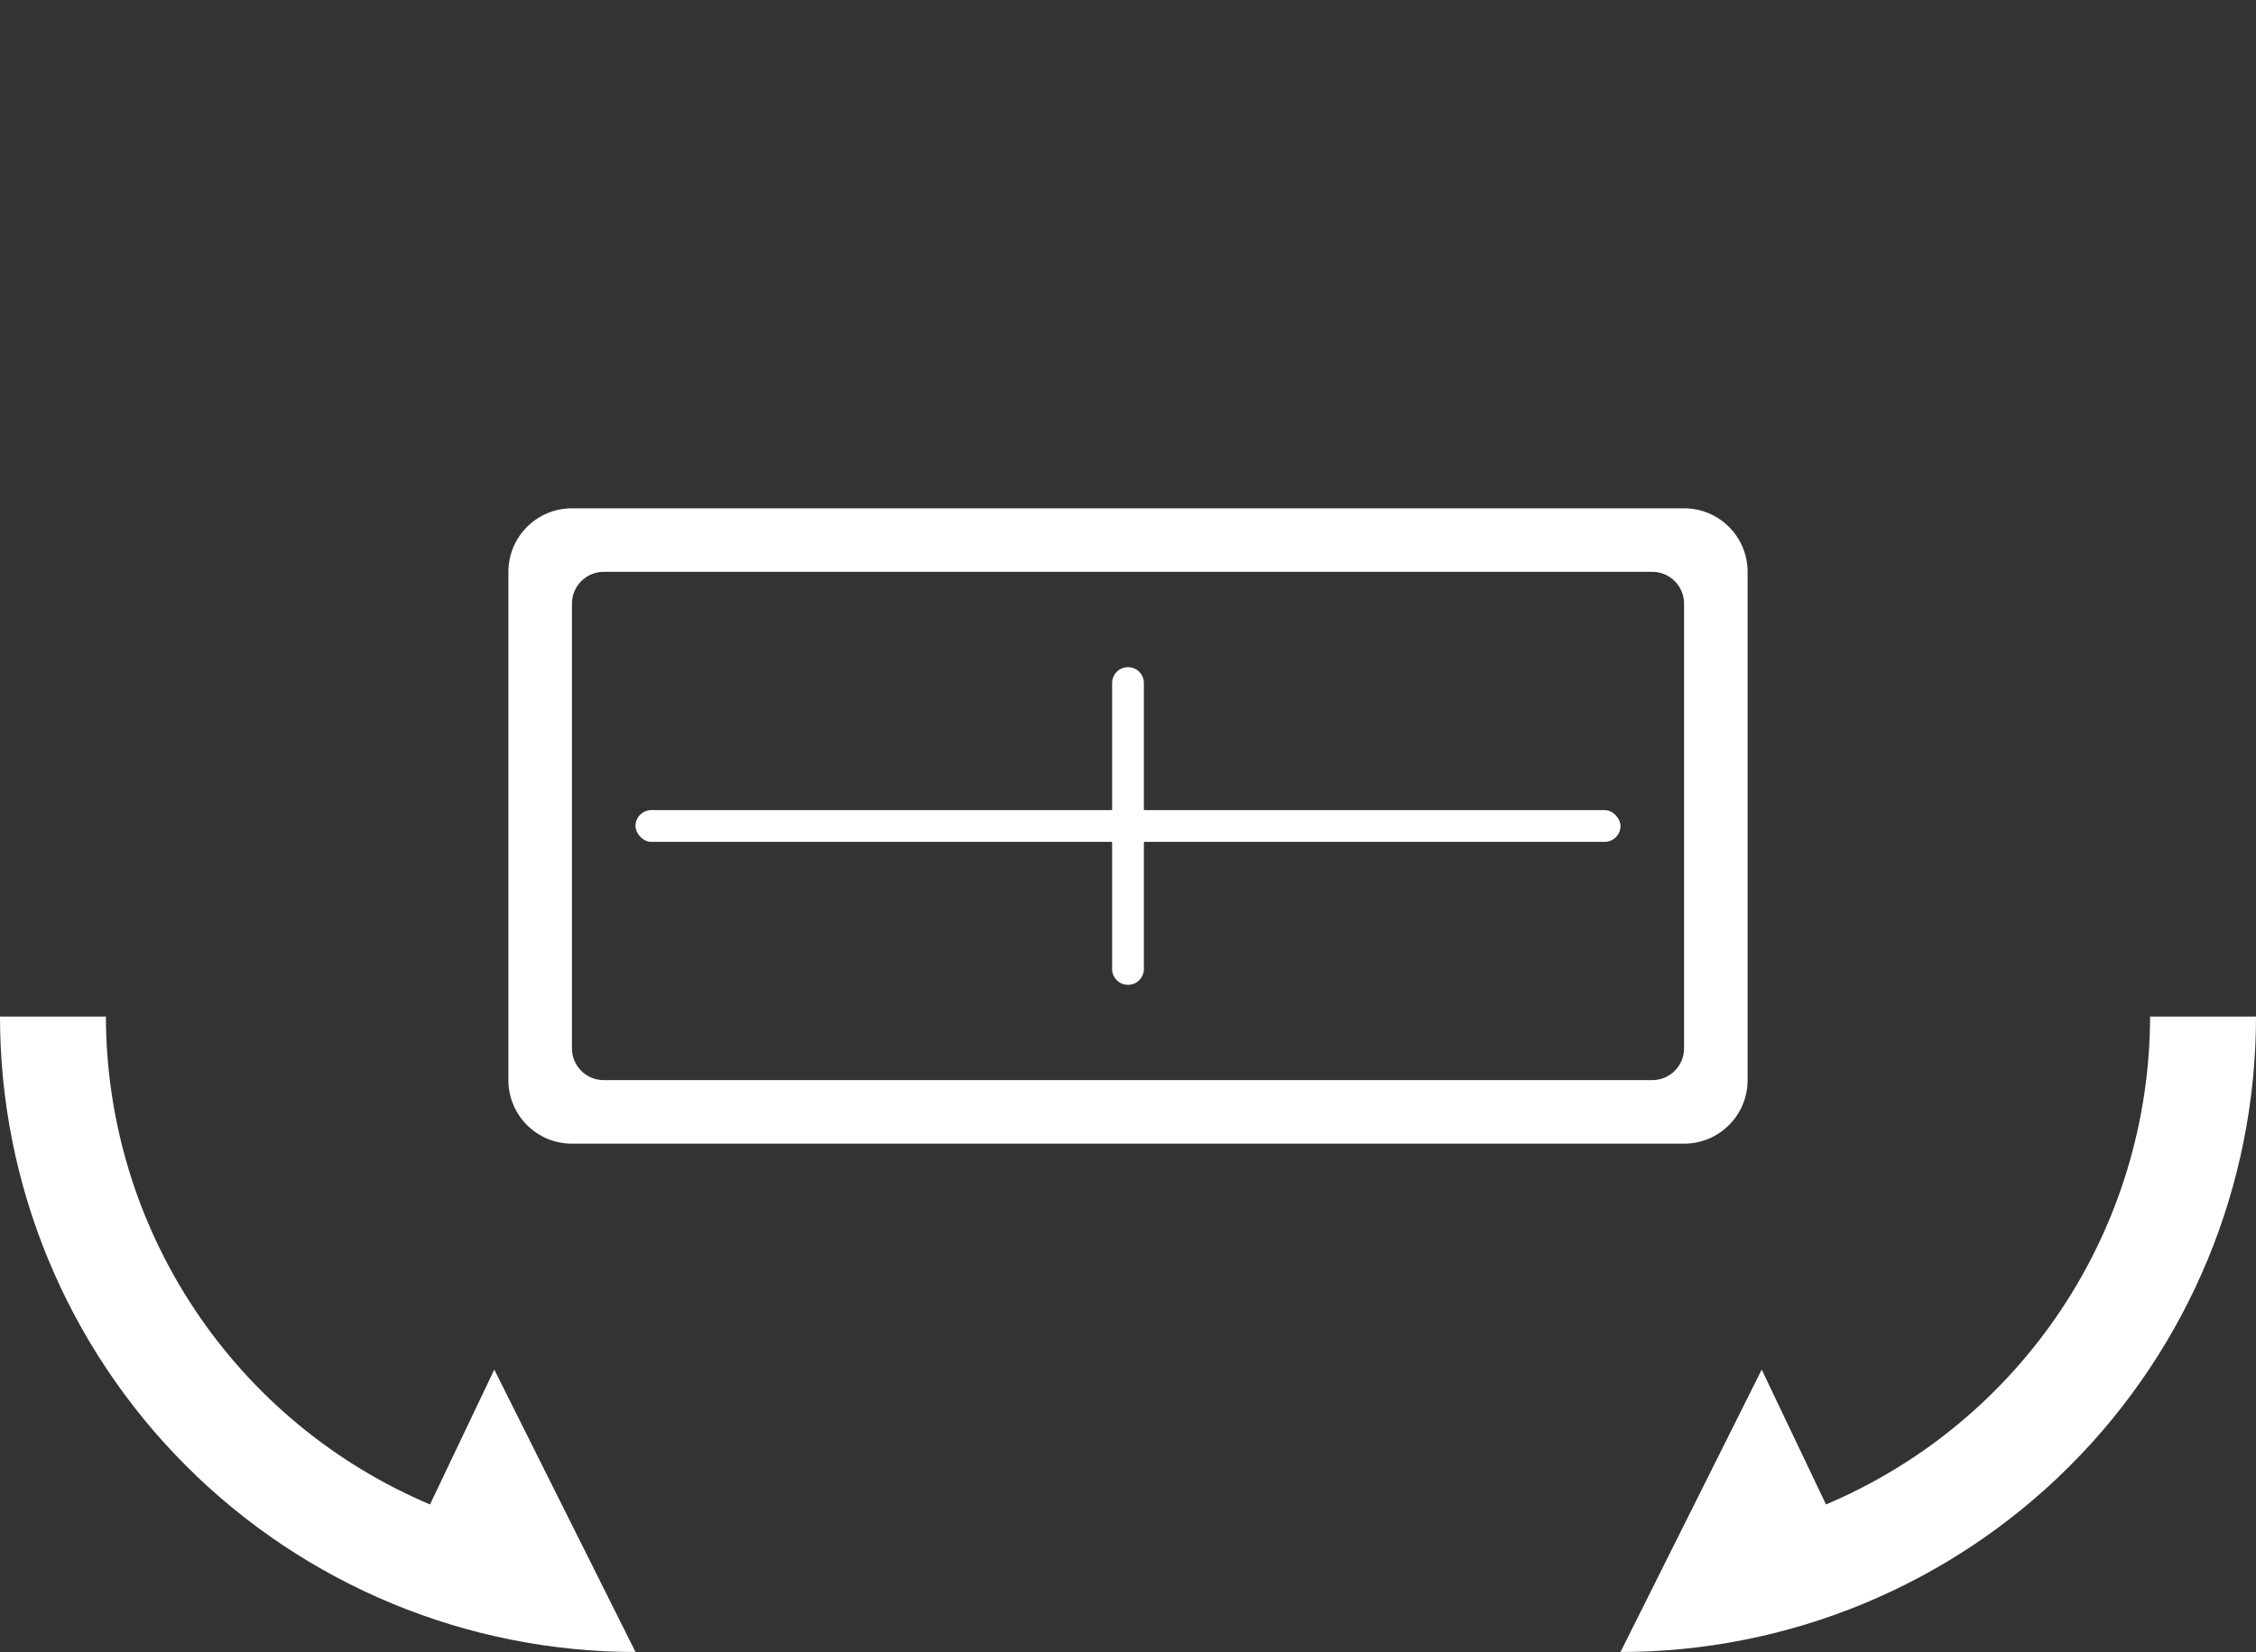
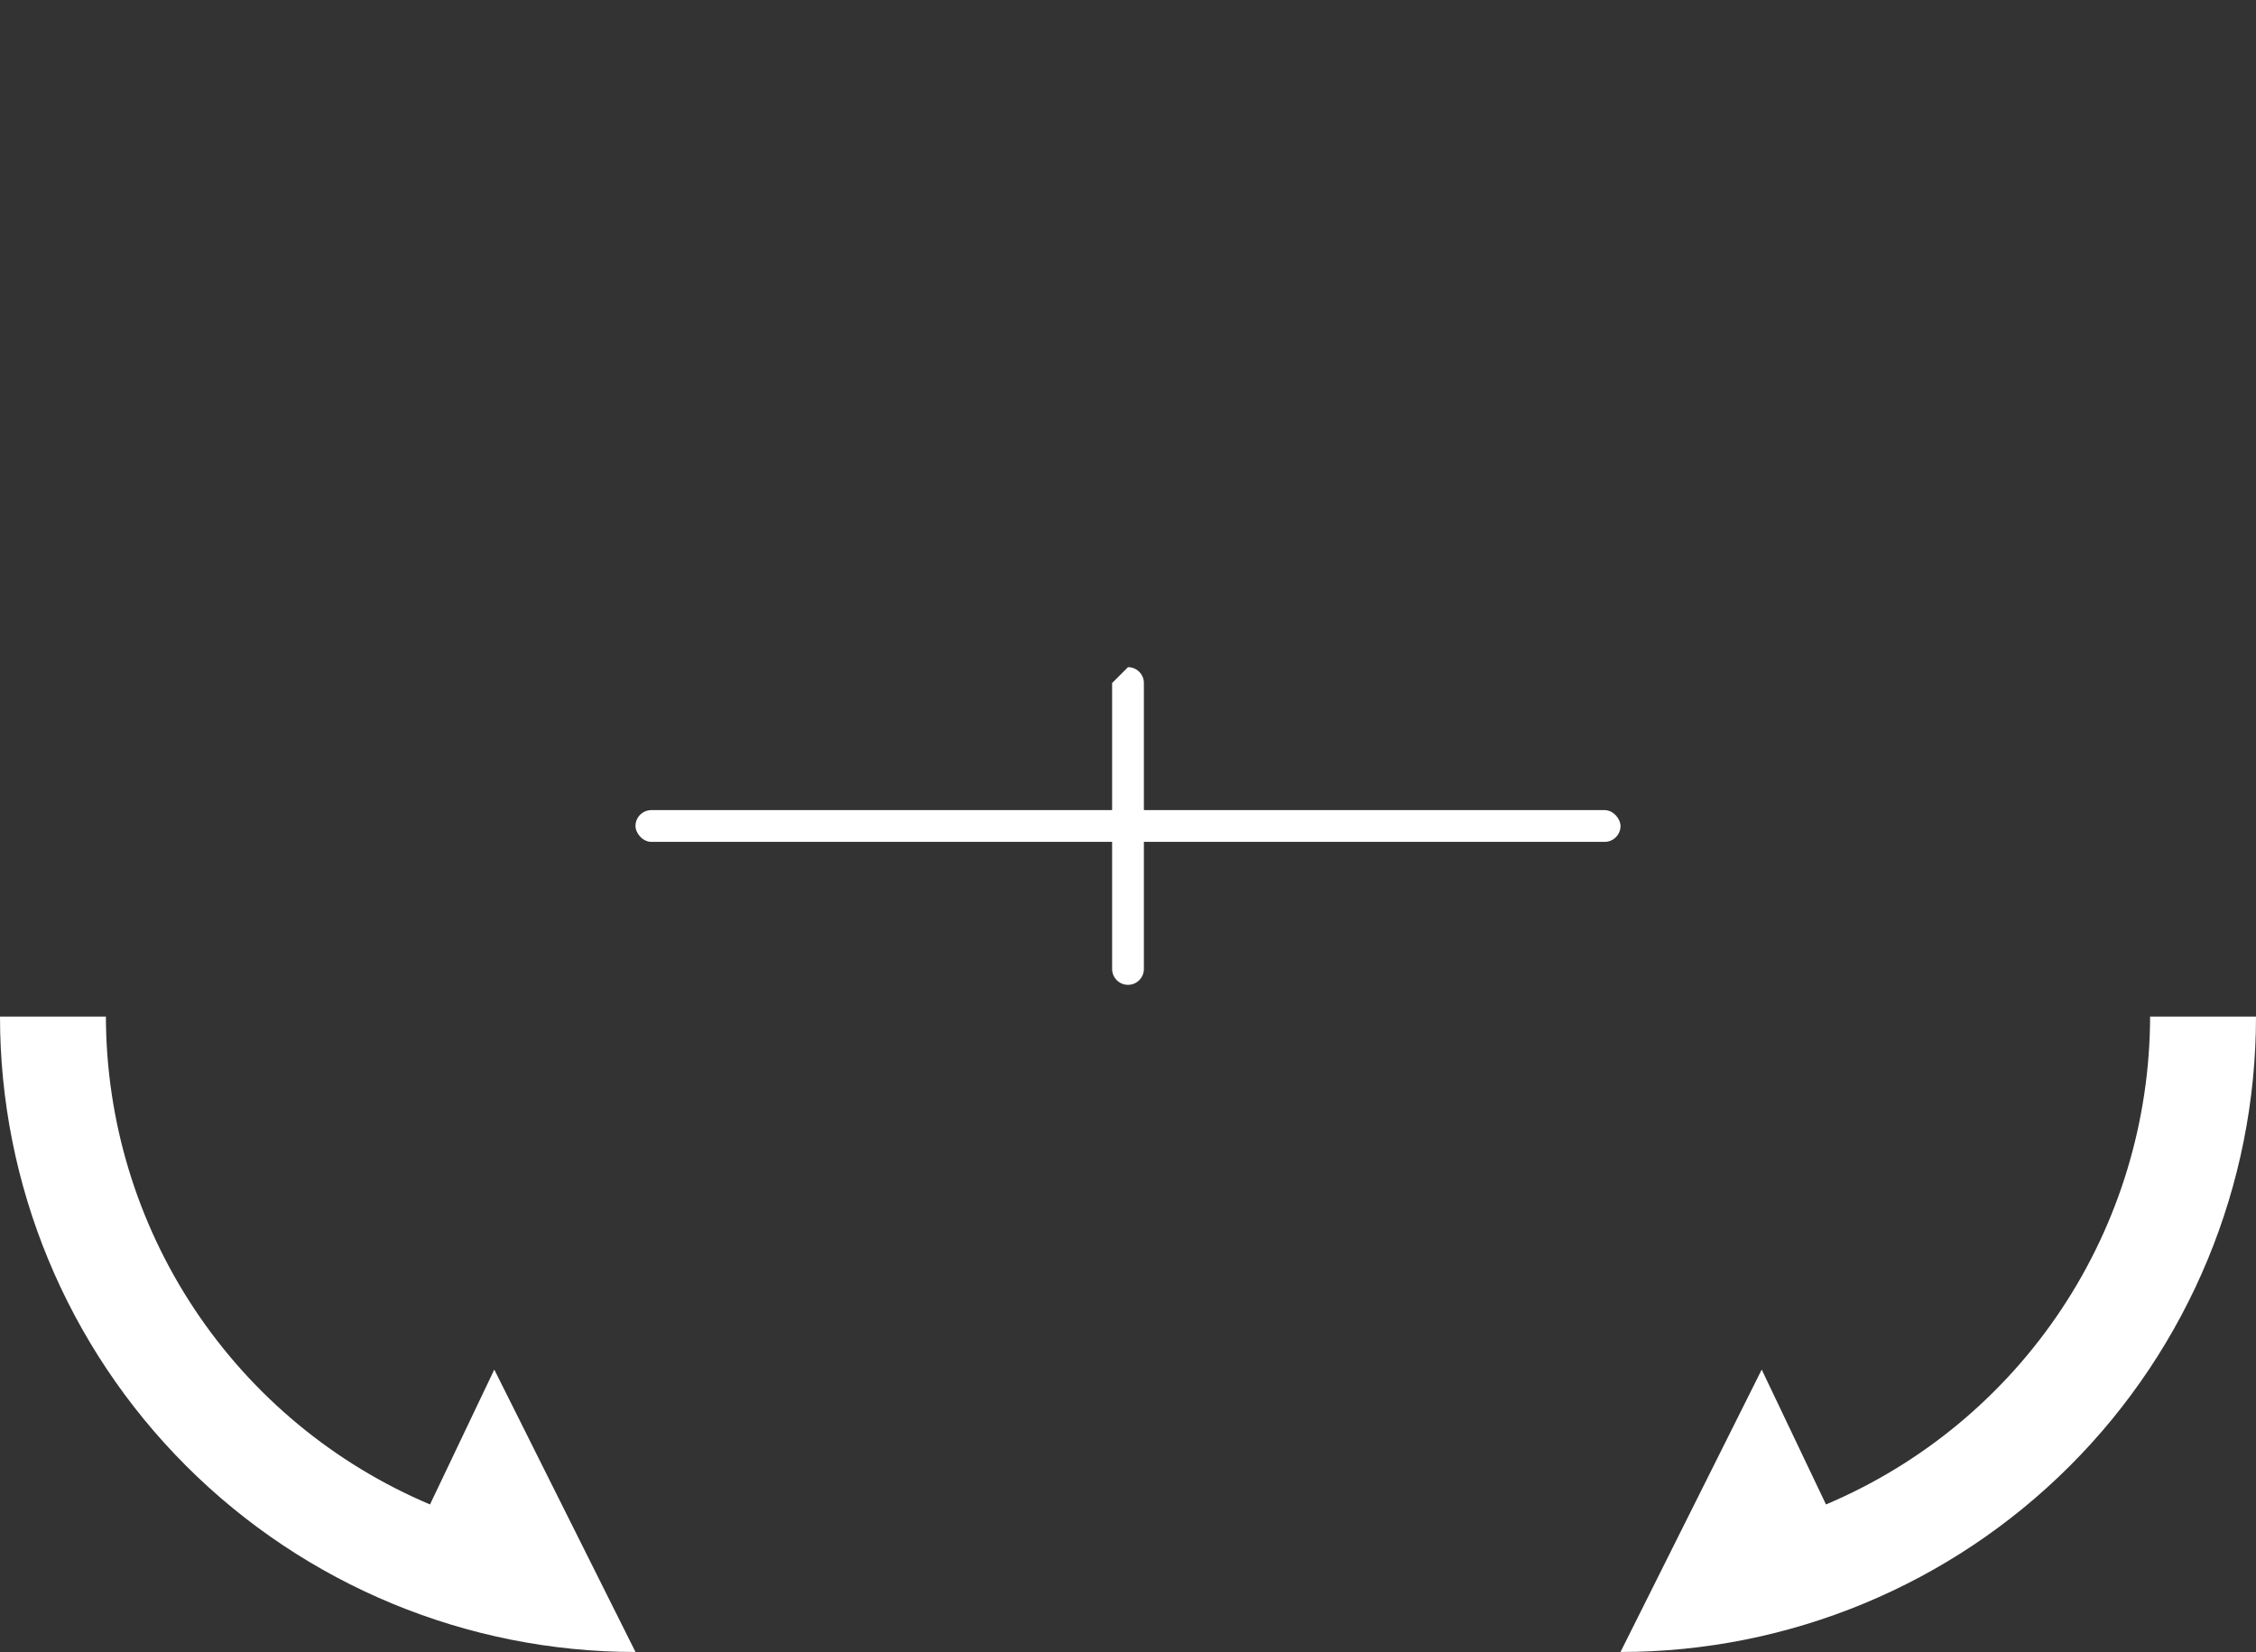
<svg xmlns="http://www.w3.org/2000/svg" width="71" height="52" viewBox="0 0 71 52" fill="none">
  <rect x="0" y="0" width="71" height="52" fill="#333333" stroke="none" />
-   <path fill-rule="evenodd" clip-rule="evenodd" d="M16 34C16 35.105 16.895 36 18 36L53 36C54.105 36 55 35.105 55 34L55 18C55 16.895 54.105 16 53 16L18 16C16.895 16 16 16.895 16 18L16 34ZM18 32.999C18 33.552 18.448 33.999 19 33.999L52 33.999C52.552 33.999 53 33.552 53 32.999L53 19C53 18.447 52.552 18 52 18L19 18C18.448 18 18 18.447 18 19L18 32.999Z" fill="white" />
  <path d="M15.556 43.111L20 52C14.696 52 9.609 49.893 5.858 46.142C2.107 42.391 -2.3186e-07 37.304 0 32L3.333 32C3.339 35.278 4.309 38.482 6.123 41.212C7.937 43.943 10.514 46.079 13.533 47.356L15.556 43.111Z" fill="white" />
  <path d="M55.444 43.111L51 52C56.304 52 61.391 49.893 65.142 46.142C68.893 42.391 71 37.304 71 32L67.667 32C67.661 35.278 66.691 38.482 64.877 41.212C63.063 43.943 60.486 46.079 57.467 47.356L55.444 43.111Z" fill="white" />
-   <path d="M35.5 21C35.776 21 36 21.224 36 21.5L36 30.5C36 30.776 35.776 31 35.5 31C35.224 31 35 30.776 35 30.5L35 21.5C35 21.224 35.224 21 35.5 21Z" fill="white" />
+   <path d="M35.5 21C35.776 21 36 21.224 36 21.5L36 30.5C36 30.776 35.776 31 35.5 31C35.224 31 35 30.776 35 30.5L35 21.5Z" fill="white" />
  <rect x="20" y="25.5" width="31" height="1" rx="0.5" fill="white" />
</svg>